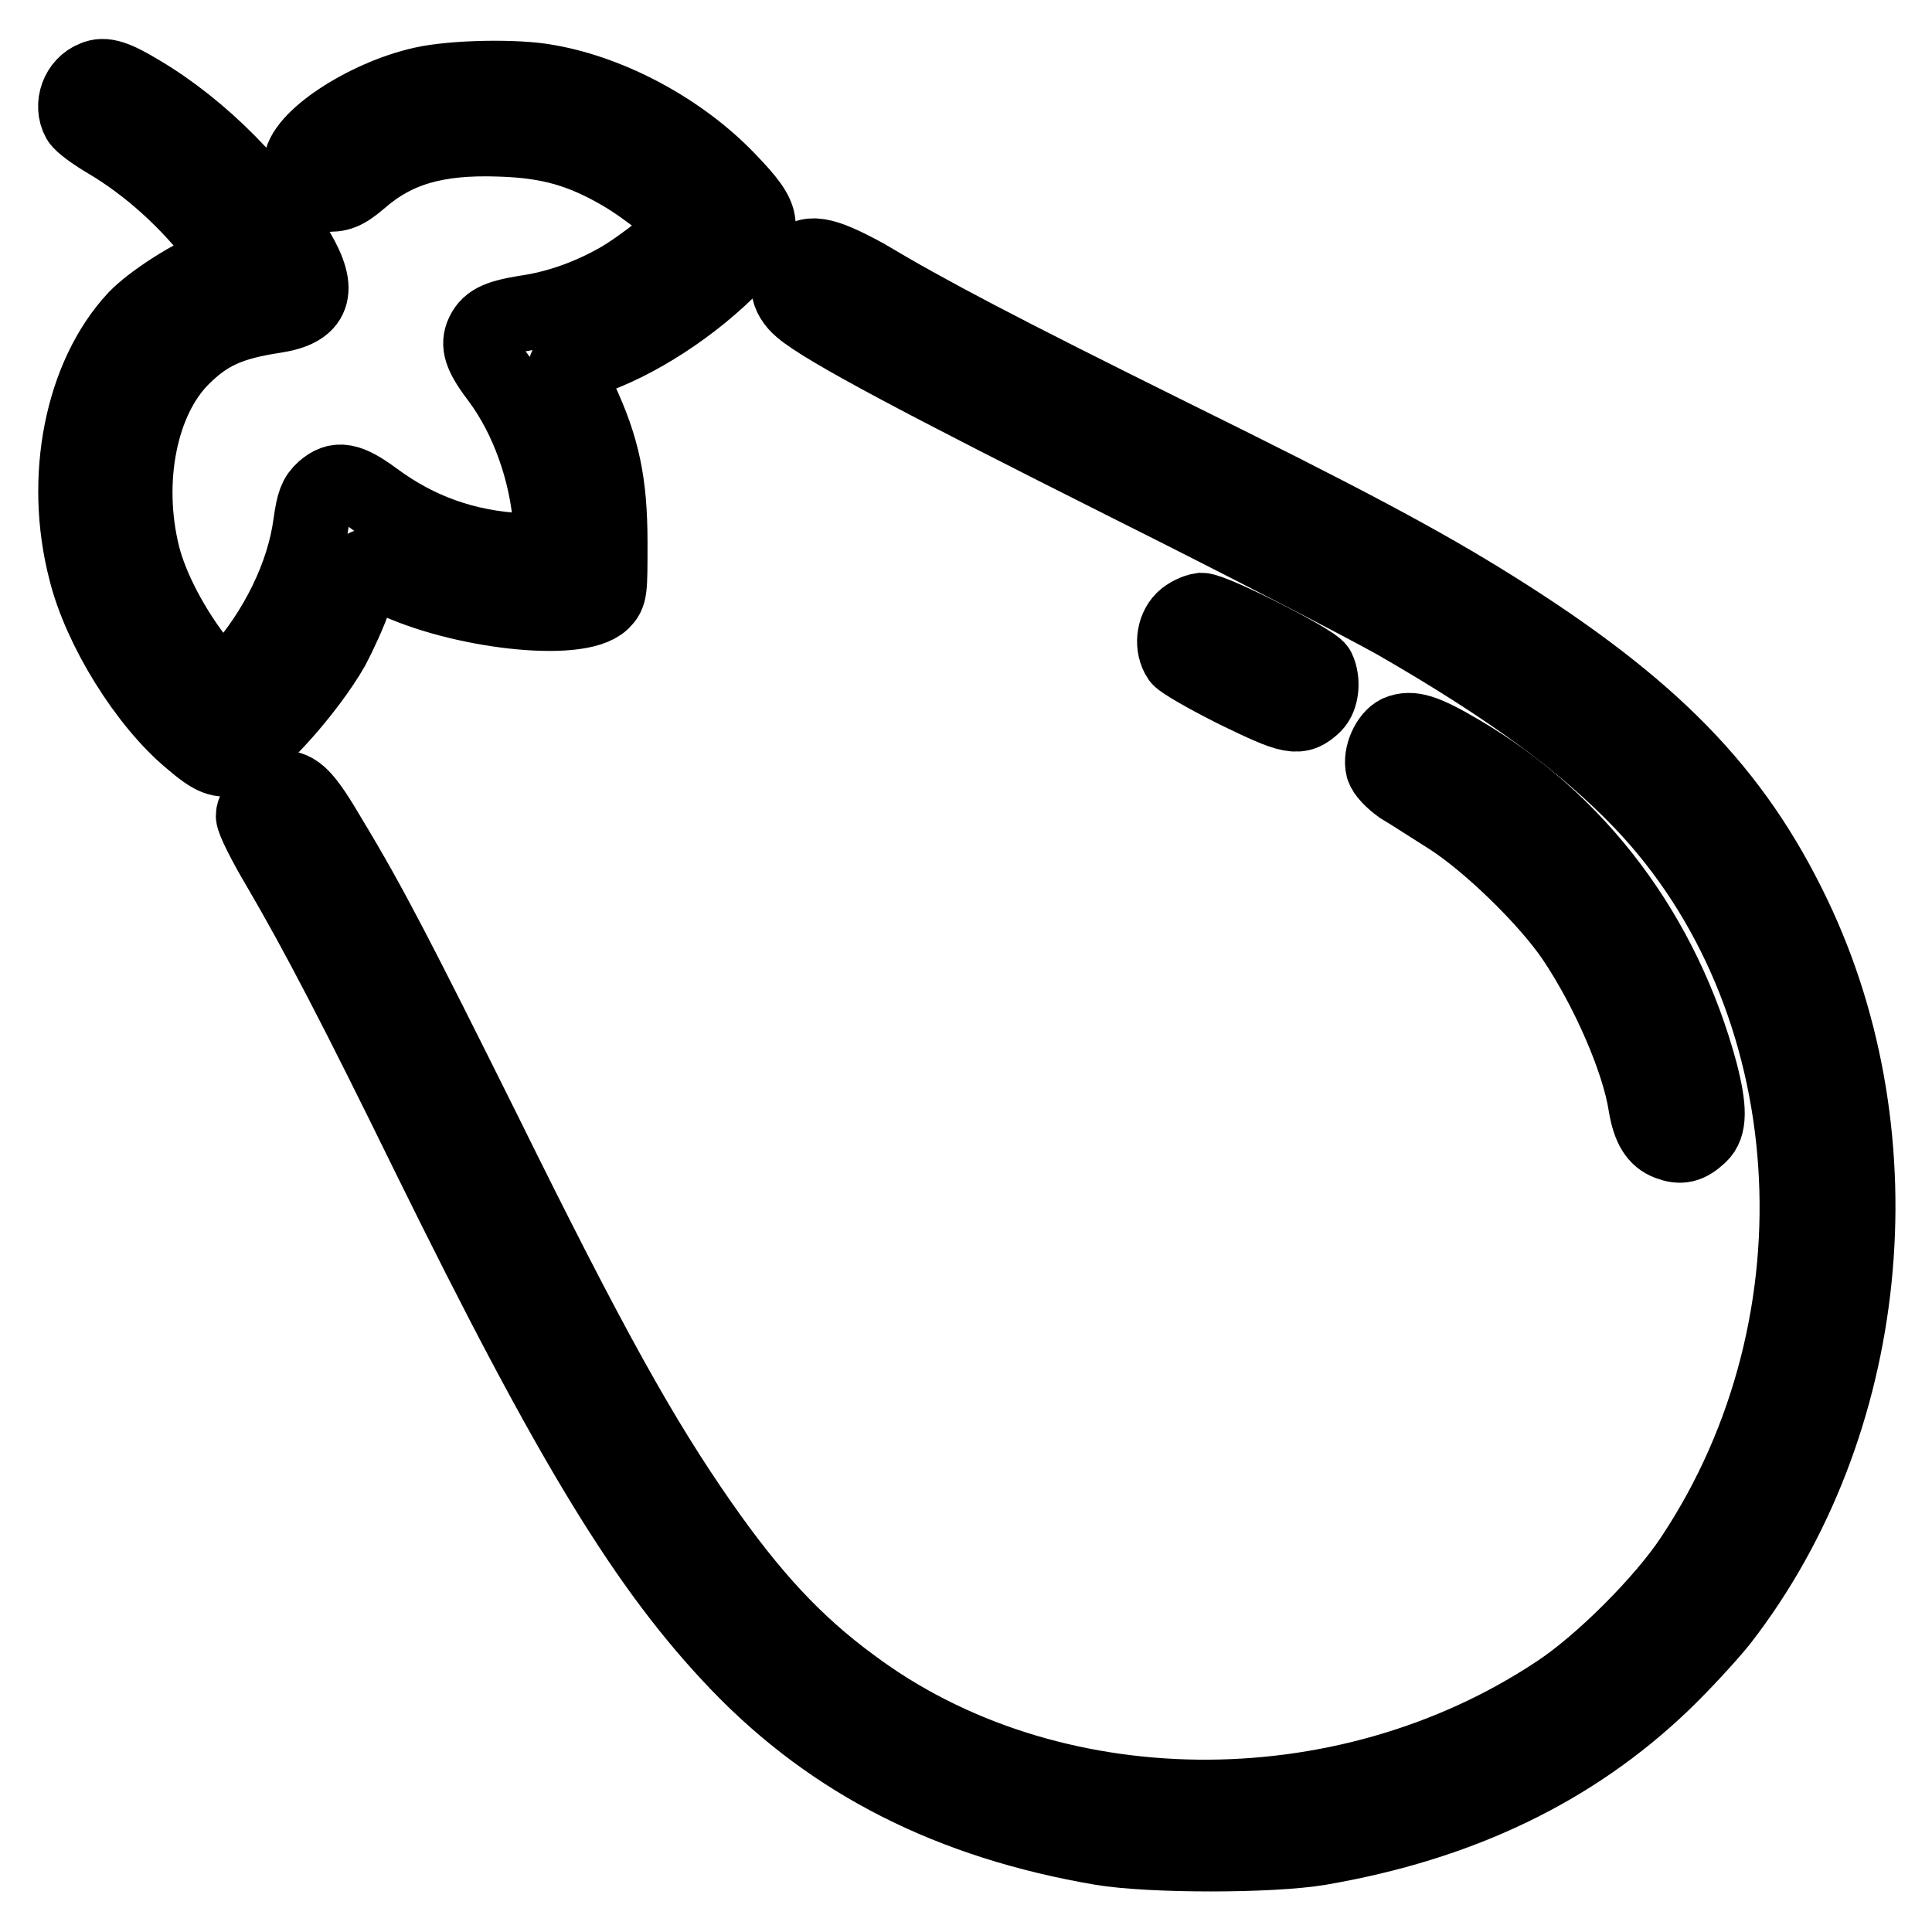
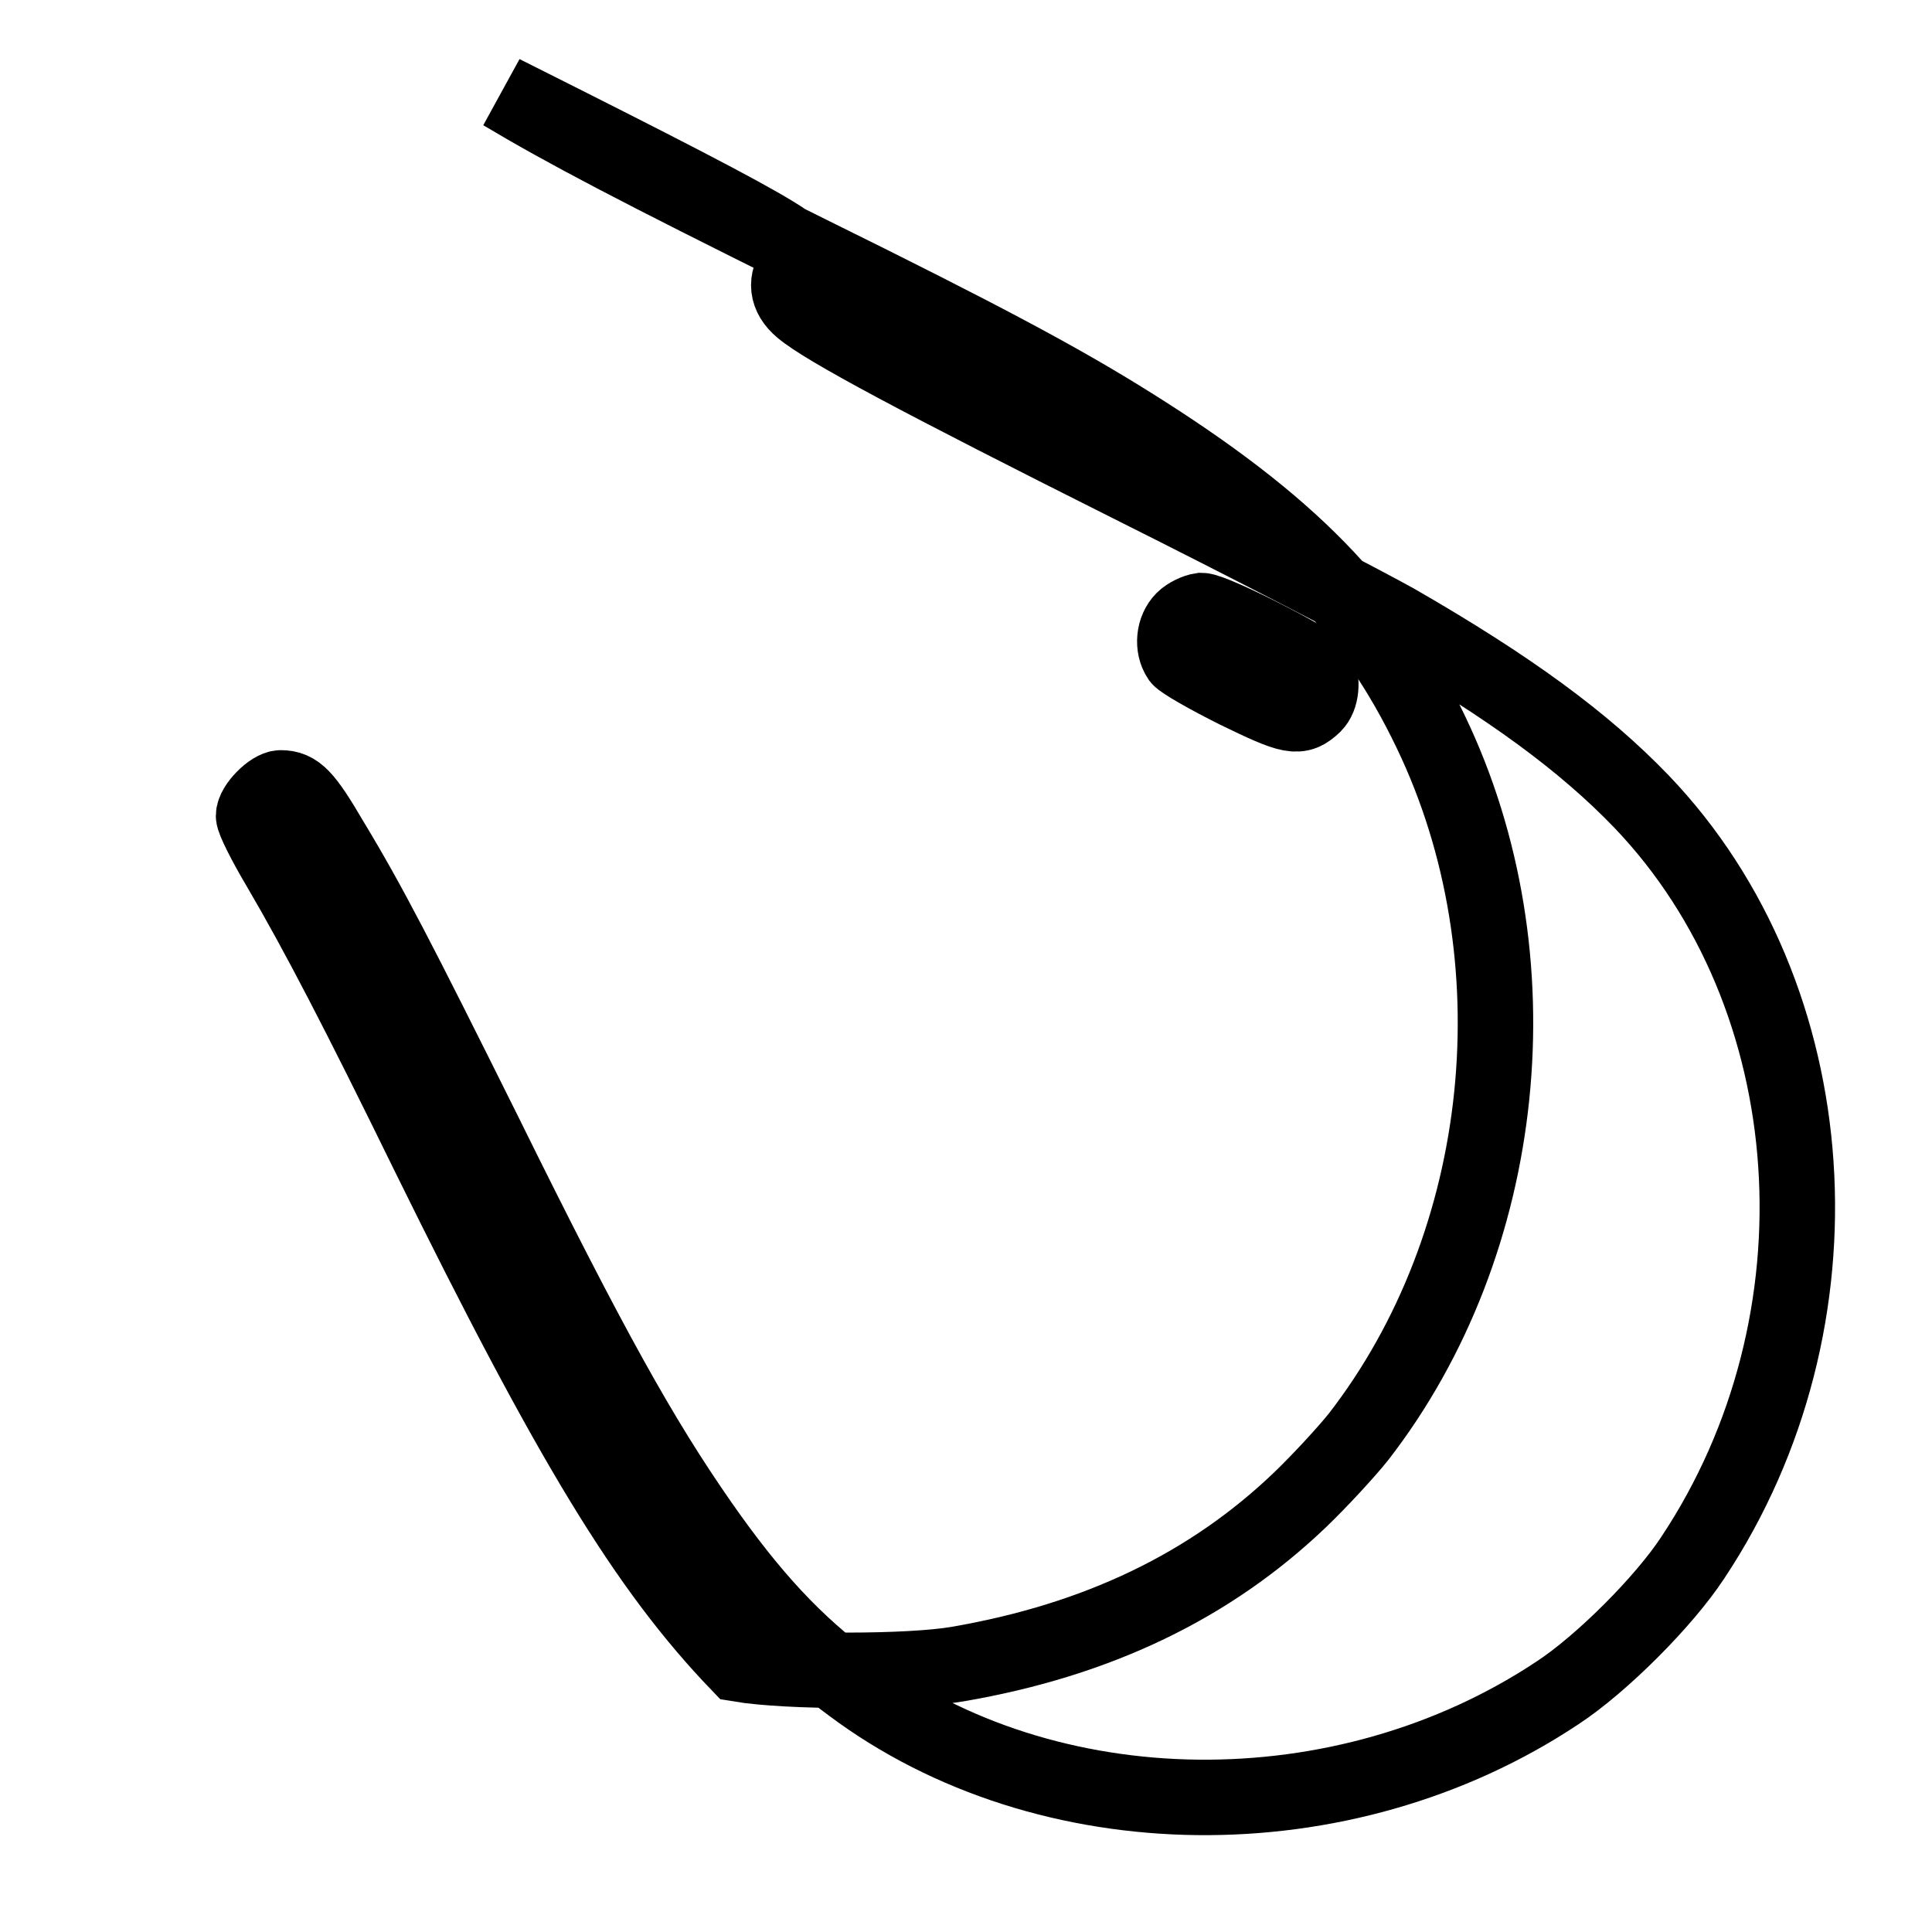
<svg xmlns="http://www.w3.org/2000/svg" version="1.1" x="0px" y="0px" viewBox="0 0 256 256" enable-background="new 0 0 256 256" xml:space="preserve">
  <g>
    <g>
      <g>
-         <path stroke-width="10" fill-opacity="0" stroke="#000000" d="M12.5,10.4c-2.1,0.8-3.1,3.5-2,5.5c0.3,0.5,1.9,1.7,3.6,2.7c5.6,3.3,10.8,8,15,13.5l2,2.5l-2.6,0.9c-3,1-8.4,4.5-10.5,6.7c-7.1,7.6-9.8,21.1-6.6,33.4c1.9,7.7,8,17.5,13.9,22.4c2.9,2.5,4,2.9,5.7,2.3c2.8-1.1,9.8-8.9,13-14.5c0.9-1.7,2.3-4.7,3-6.8c0.8-2.1,1.5-3.9,1.5-3.9c0-0.1,1.6,0.6,3.3,1.5c9,4.4,24.8,6.2,28,3.1c1-1,1-1.4,1-7.8c0-7.9-1-12.6-4-19c-1-2.1-1.8-4-1.8-4.2c0-0.1,1.2-0.6,2.7-1.1c6.5-2.1,14.2-7.1,19.6-12.7c4.3-4.6,4.3-5.7-0.8-11c-6.2-6.5-15.4-11.5-23.9-13C68.4,10.1,60,10.3,56,11.2c-7.6,1.7-16.1,7.3-16.1,10.7c0,1.7,1.7,3.7,3.1,3.8c1.9,0.1,2.7-0.2,4.7-1.9c4.7-4.1,10.1-5.7,18.5-5.4c6.7,0.2,11,1.5,16.3,4.6c3.4,2,8.6,6.2,8.6,6.9c0,0.7-6,5.5-9.2,7.3c-4.1,2.3-8.2,3.7-12.4,4.3c-3.6,0.6-4.9,1.2-5.6,3c-0.5,1.4,0,2.8,2.3,5.8c3.7,5,6.3,12.1,6.8,19.1l0.3,3.9L68.9,73c-7.2-0.4-13.5-2.6-19.3-6.9c-3.4-2.5-4.9-2.8-6.7-1.2c-1,0.9-1.3,1.7-1.7,4.5c-0.9,6.8-4.5,14.2-9.8,20.1l-2,2.3l-3-3.9c-3.5-4.4-6.4-9.9-7.5-14.2c-2.5-9.9-0.4-20.7,5.2-26.3c3.4-3.4,6.4-4.7,12.3-5.6c5.2-0.8,6.1-3.2,3-8.5c-4.8-8.2-12.7-16.2-20.8-21C15.3,10.3,13.8,9.8,12.5,10.4z" />
-         <path stroke-width="10" fill-opacity="0" stroke="#000000" d="M105.5,35.2c-1.5,2-1.3,4,0.7,5.7c3.2,2.7,15.8,9.4,43.5,23.3c15.4,7.7,31.2,15.9,35.3,18.2c15.1,8.7,24.9,15.9,32.5,23.8c24.7,25.8,27.6,68.9,6.8,100.2c-3.8,5.8-12.1,14.1-17.9,17.9c-28.4,18.9-67.7,18.4-93.6-1c-7.5-5.5-13.3-11.8-20-21.4c-7.8-11.2-14.5-23.1-28.8-52.1c-11.2-22.5-15-29.9-20.2-38.5c-3.4-5.8-4.5-6.9-6.6-6.9c-1.2,0-3.6,2.4-3.6,3.7c0,0.6,1.5,3.6,3.4,6.8c5.1,8.7,10.5,19.1,19.8,38.1c18.9,38.4,28.9,54.8,41.1,67.5c12.5,13,28.1,20.9,48,24.3c6.5,1.1,22.6,1.1,29,0c18.6-3.2,33.5-10.4,45.4-21.8c2.6-2.5,6.1-6.3,7.7-8.3c20-25.8,23.9-63.6,9.6-93.4c-7.9-16.5-18.8-27.6-39.7-40.7c-9.4-5.9-19.9-11.5-42.6-22.7c-23-11.4-32.5-16.4-40.7-21.3C108.9,33.5,107,33.2,105.5,35.2z" />
+         <path stroke-width="10" fill-opacity="0" stroke="#000000" d="M105.5,35.2c-1.5,2-1.3,4,0.7,5.7c3.2,2.7,15.8,9.4,43.5,23.3c15.4,7.7,31.2,15.9,35.3,18.2c15.1,8.7,24.9,15.9,32.5,23.8c24.7,25.8,27.6,68.9,6.8,100.2c-3.8,5.8-12.1,14.1-17.9,17.9c-28.4,18.9-67.7,18.4-93.6-1c-7.5-5.5-13.3-11.8-20-21.4c-7.8-11.2-14.5-23.1-28.8-52.1c-11.2-22.5-15-29.9-20.2-38.5c-3.4-5.8-4.5-6.9-6.6-6.9c-1.2,0-3.6,2.4-3.6,3.7c0,0.6,1.5,3.6,3.4,6.8c5.1,8.7,10.5,19.1,19.8,38.1c18.9,38.4,28.9,54.8,41.1,67.5c6.5,1.1,22.6,1.1,29,0c18.6-3.2,33.5-10.4,45.4-21.8c2.6-2.5,6.1-6.3,7.7-8.3c20-25.8,23.9-63.6,9.6-93.4c-7.9-16.5-18.8-27.6-39.7-40.7c-9.4-5.9-19.9-11.5-42.6-22.7c-23-11.4-32.5-16.4-40.7-21.3C108.9,33.5,107,33.2,105.5,35.2z" />
        <path stroke-width="10" fill-opacity="0" stroke="#000000" d="M156.8,82.1c-1.3,1.3-1.5,3.6-0.5,5.1c0.4,0.5,3.7,2.4,7.5,4.3c7.4,3.6,8.3,3.8,10.3,1.9c1-1,1.2-3.2,0.5-4.7c-0.6-1.1-13.8-7.8-15.4-7.8C158.5,81,157.4,81.5,156.8,82.1z" />
-         <path stroke-width="10" fill-opacity="0" stroke="#000000" d="M185.3,97.1c-1.3,0.6-2.4,3-2,4.6c0.2,0.7,1.2,1.7,2.3,2.5c1.2,0.7,4.1,2.6,6.5,4.1c5.3,3.4,13,10.9,16.5,16.1c4.5,6.7,8.6,16.1,9.5,22c0.5,3,1.4,4.4,3,5c1.6,0.6,2.6,0.4,4.1-1c1.3-1.2,1.3-3.5,0.1-8.2c-4.9-18.3-16.2-33.4-32-42.6C188.7,96.9,187,96.4,185.3,97.1z" />
      </g>
    </g>
  </g>
</svg>